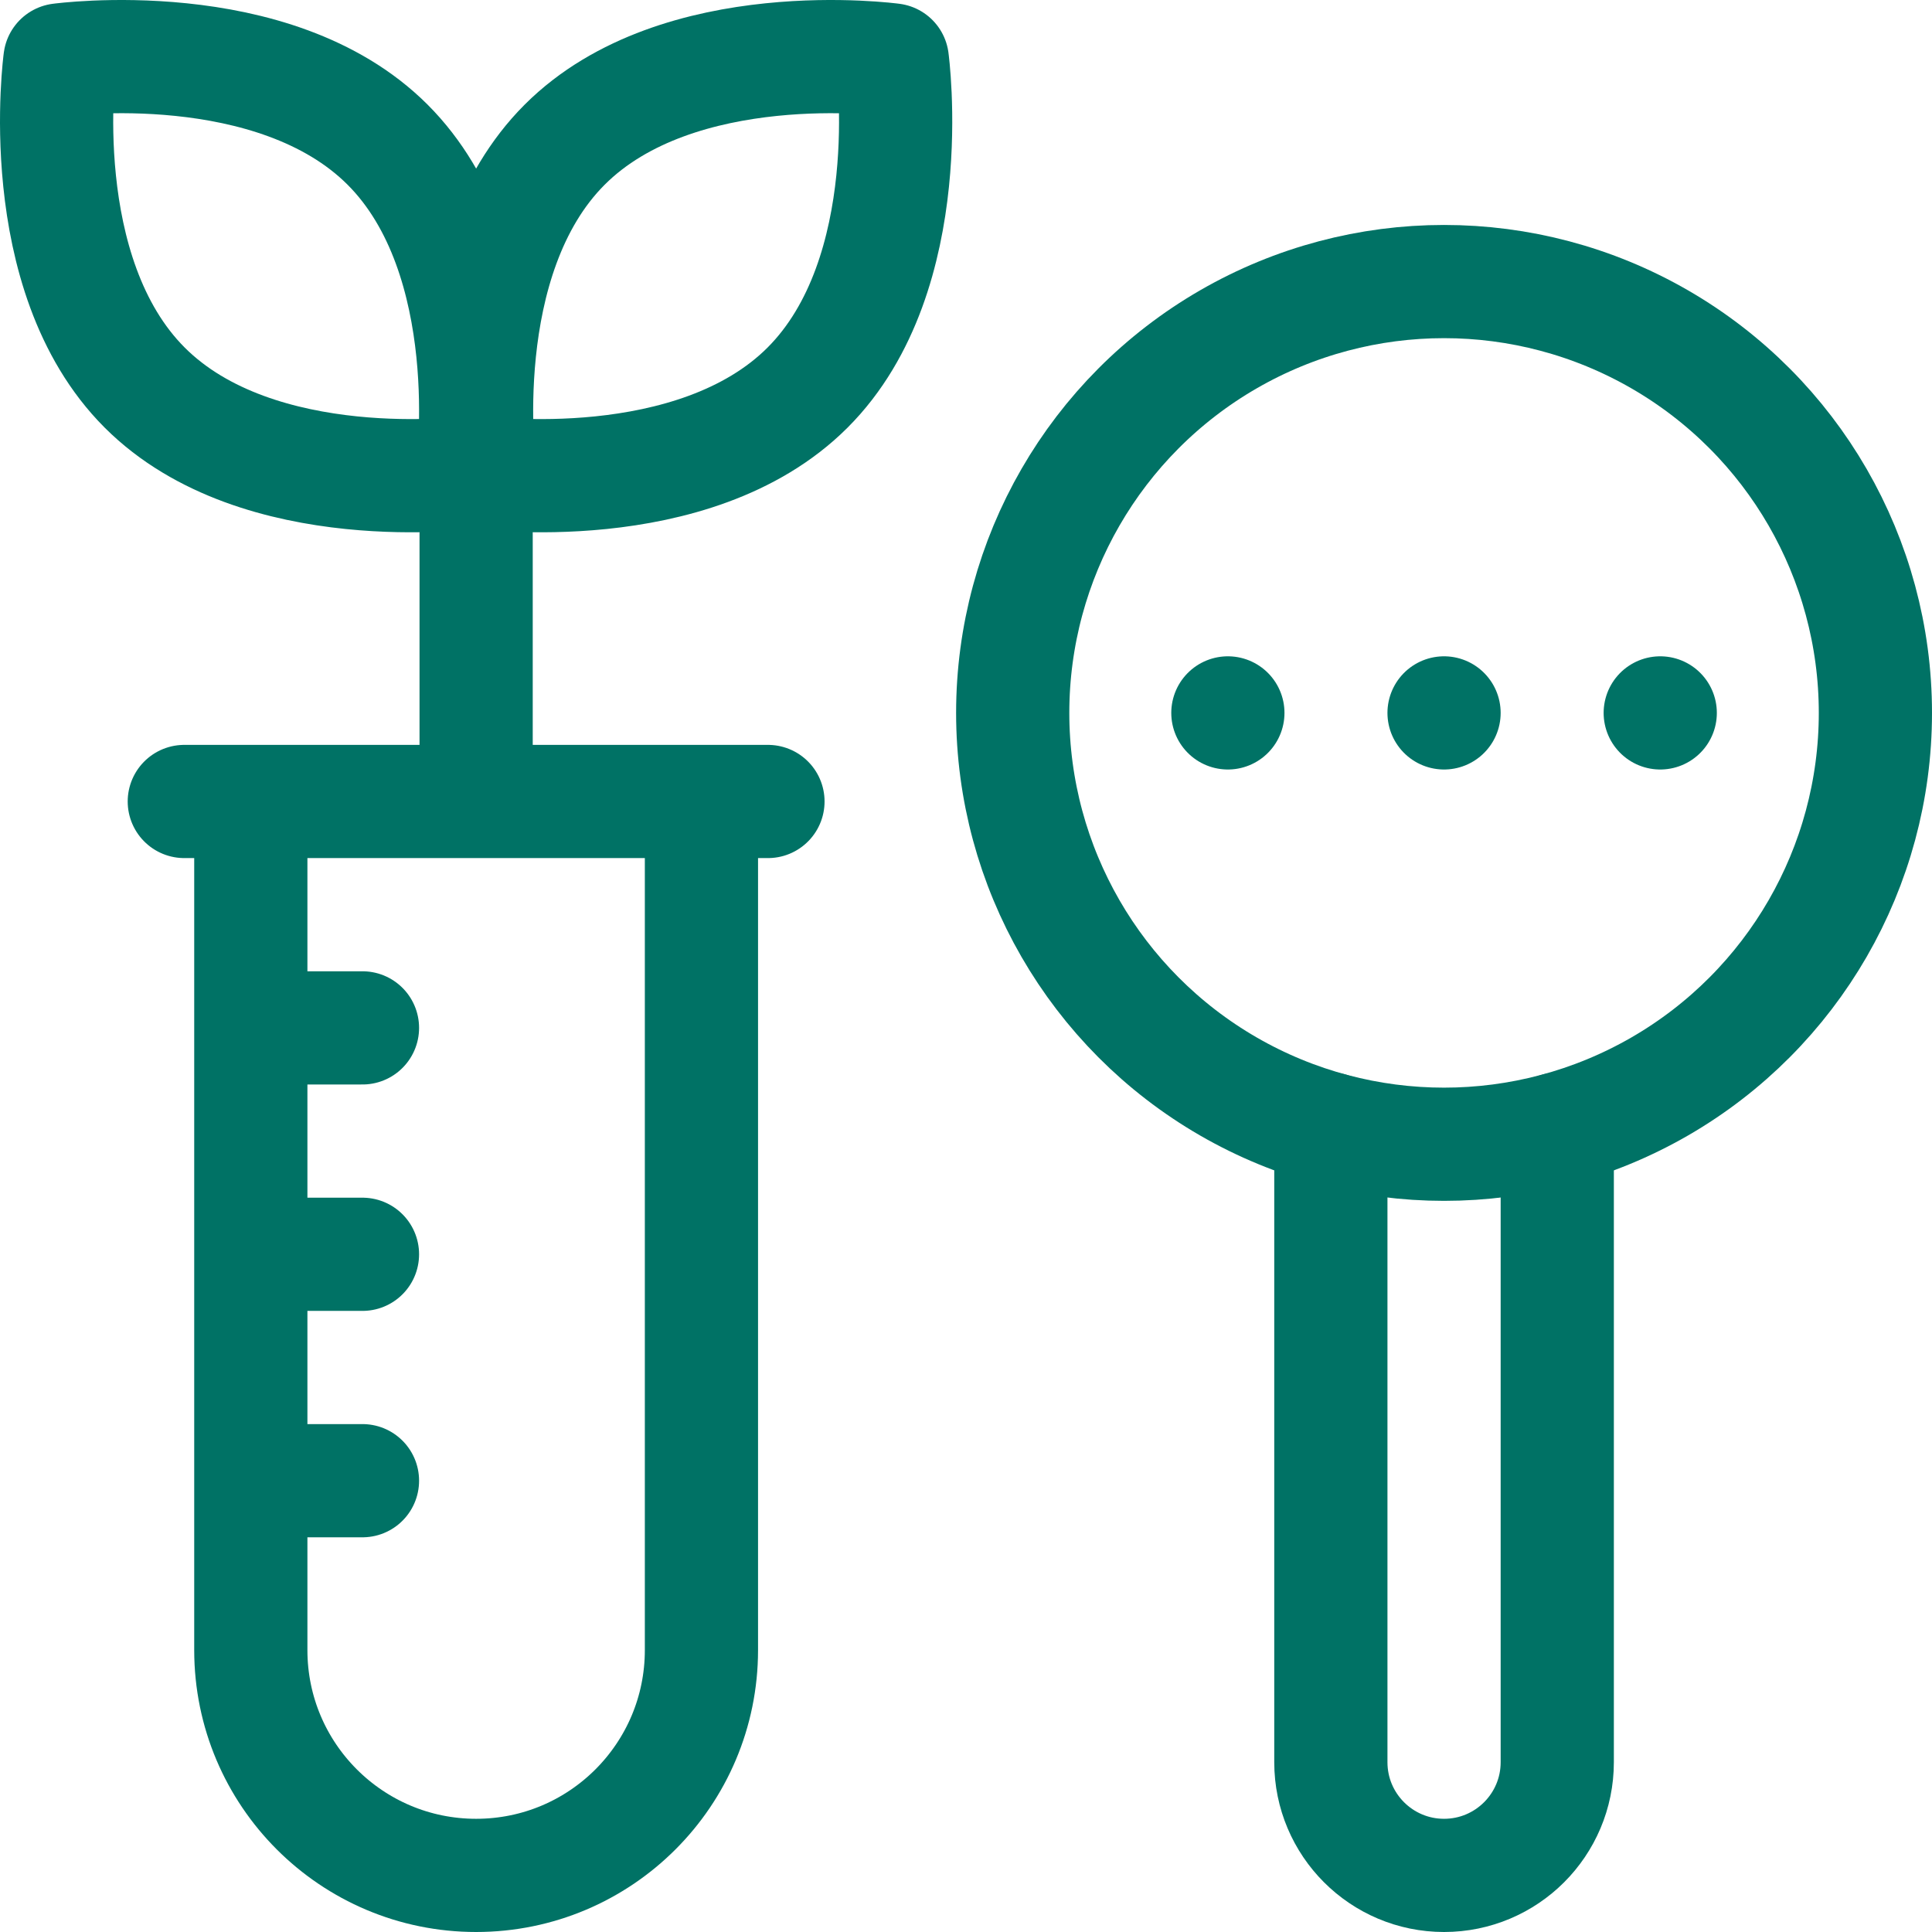
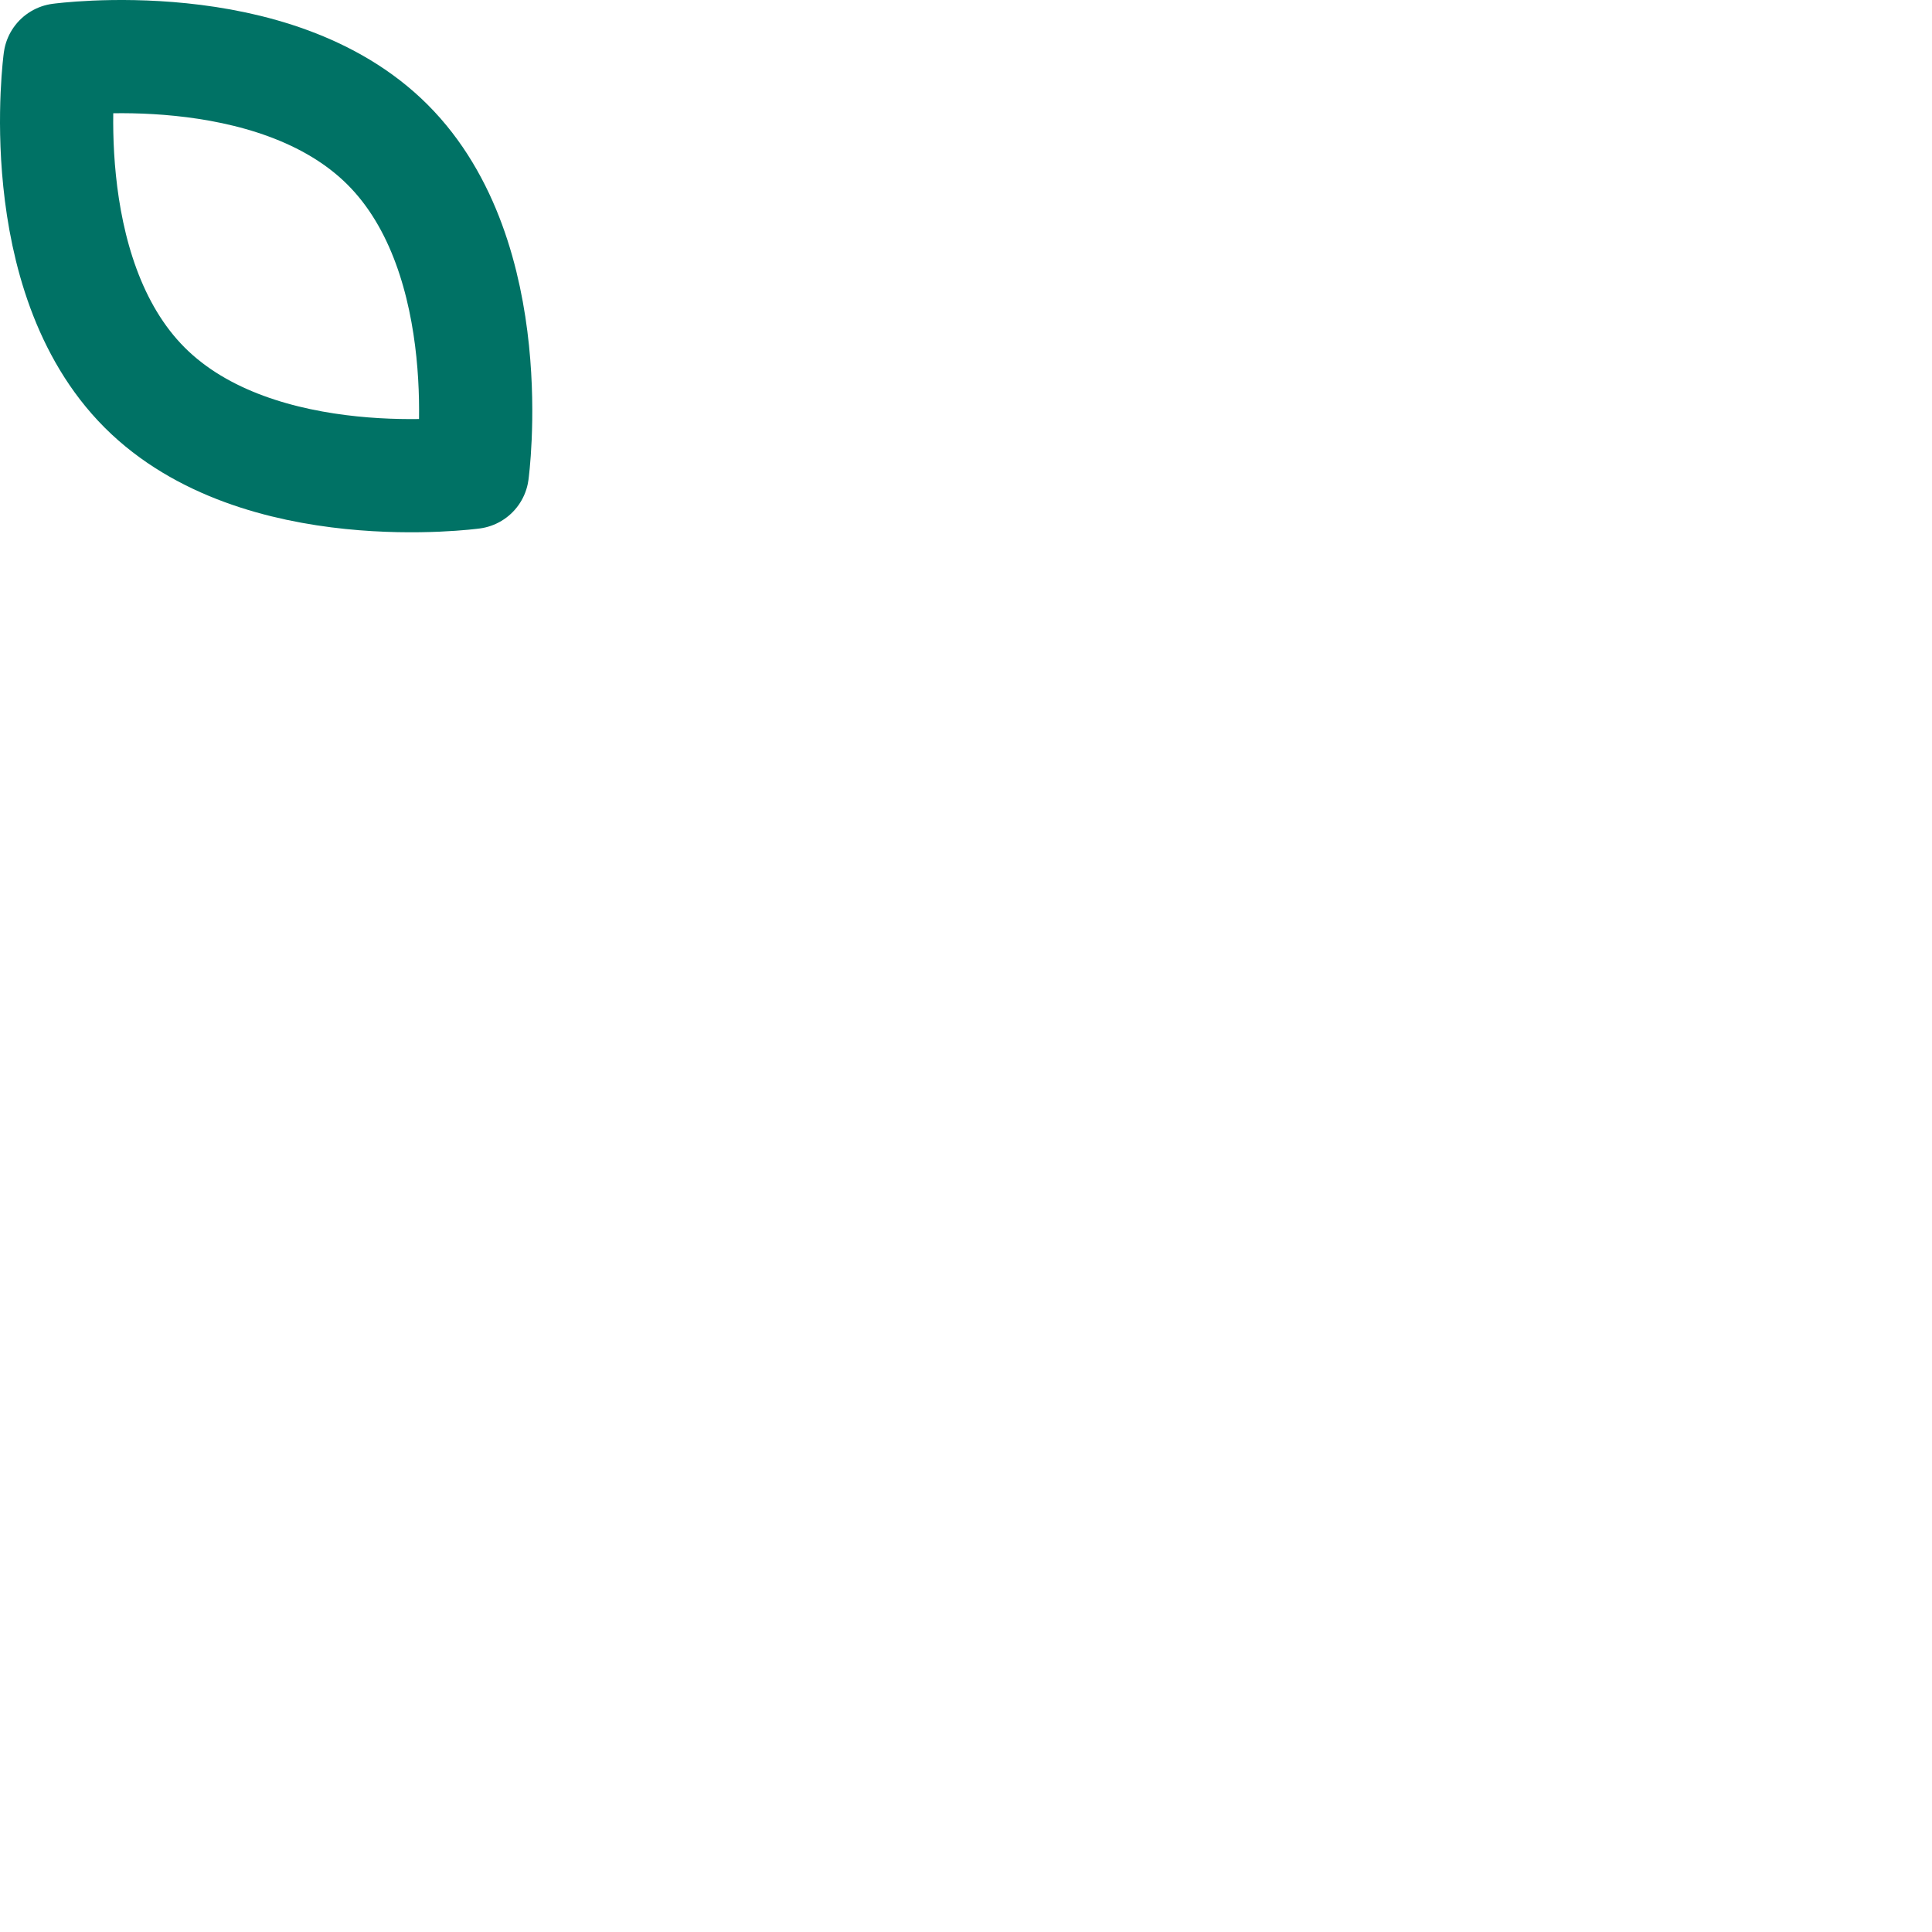
<svg xmlns="http://www.w3.org/2000/svg" version="1.1" width="512" height="512" x="0" y="0" viewBox="0 0 512 512" style="enable-background:new 0 0 512 512" xml:space="preserve" class="">
  <g>
    <path d="M102.719 38.344c30.181 30.181 22.46 86.834 22.46 86.834s-56.654 7.721-86.834-22.46-22.46-86.834-22.46-86.834 56.653-7.72 86.834 22.46z" style="stroke-width:30;stroke-linecap:round;stroke-linejoin:round;stroke-miterlimit:10;" fill="none" stroke="#007265" stroke-width="30" stroke-linecap="round" stroke-linejoin="round" stroke-miterlimit="10" data-original="#000000" class="" />
-     <path d="M149.639 38.344c-30.181 30.181-22.46 86.834-22.46 86.834s56.654 7.721 86.834-22.46 22.46-86.834 22.46-86.834-56.654-7.72-86.834 22.46zM185.889 212.4v224.89c0 32.98-26.73 59.71-59.71 59.71s-59.71-26.73-59.71-59.71V212.4M126.179 125.179v86.222M48.841 212.401h154.676M96.059 272.4h-29.59M96.059 332.4h-29.59M96.059 392.4h-29.59" style="stroke-width:30;stroke-linecap:round;stroke-linejoin:round;stroke-miterlimit:10;" fill="none" stroke="#007265" stroke-width="30" stroke-linecap="round" stroke-linejoin="round" stroke-miterlimit="10" data-original="#000000" class="" />
-     <circle cx="382.689" cy="188.927" r="114.311" style="stroke-width:30;stroke-linecap:round;stroke-linejoin:round;stroke-miterlimit:10;" fill="none" stroke="#007265" stroke-width="30" stroke-linecap="round" stroke-linejoin="round" stroke-miterlimit="10" data-original="#000000" class="" />
-     <path d="M412.69 299.25V467c0 16.57-13.43 30-30 30s-30-13.43-30-30V299.25M325.399 188.927h0M382.689 188.927h0M439.98 188.927h0" style="stroke-width:30;stroke-linecap:round;stroke-linejoin:round;stroke-miterlimit:10;" fill="none" stroke="#007265" stroke-width="30" stroke-linecap="round" stroke-linejoin="round" stroke-miterlimit="10" data-original="#000000" class="" />
  </g>
</svg>